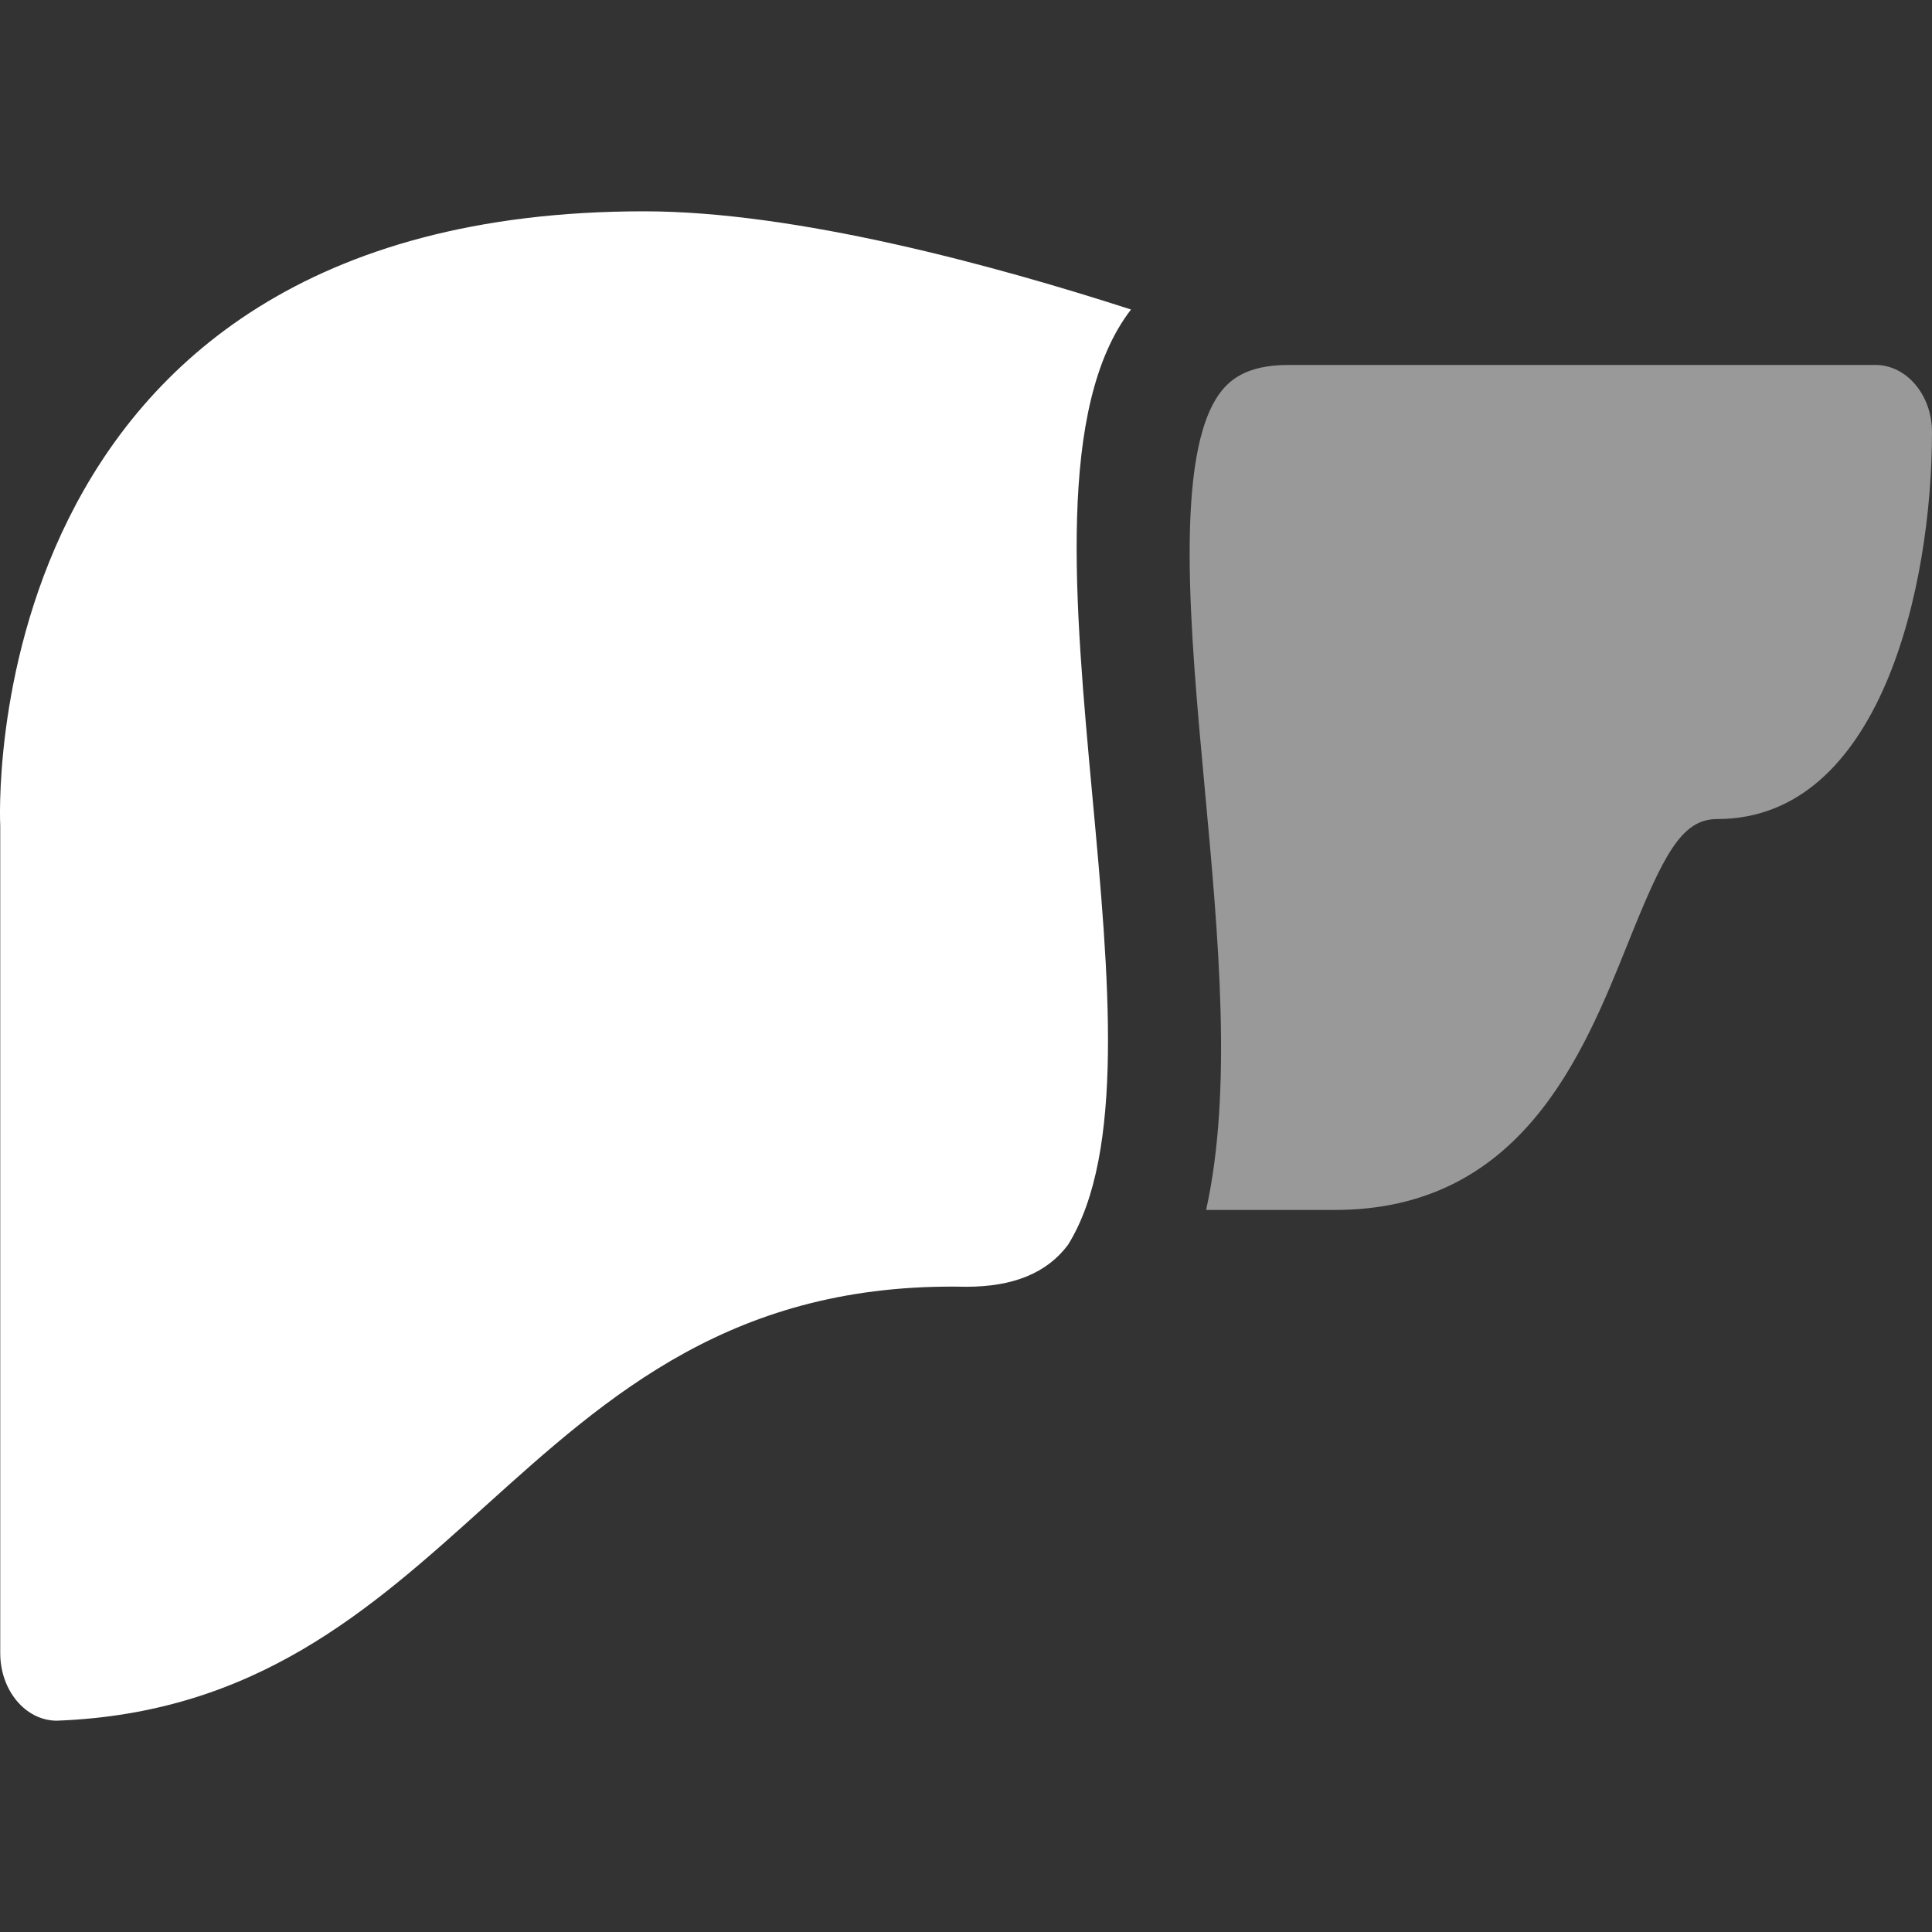
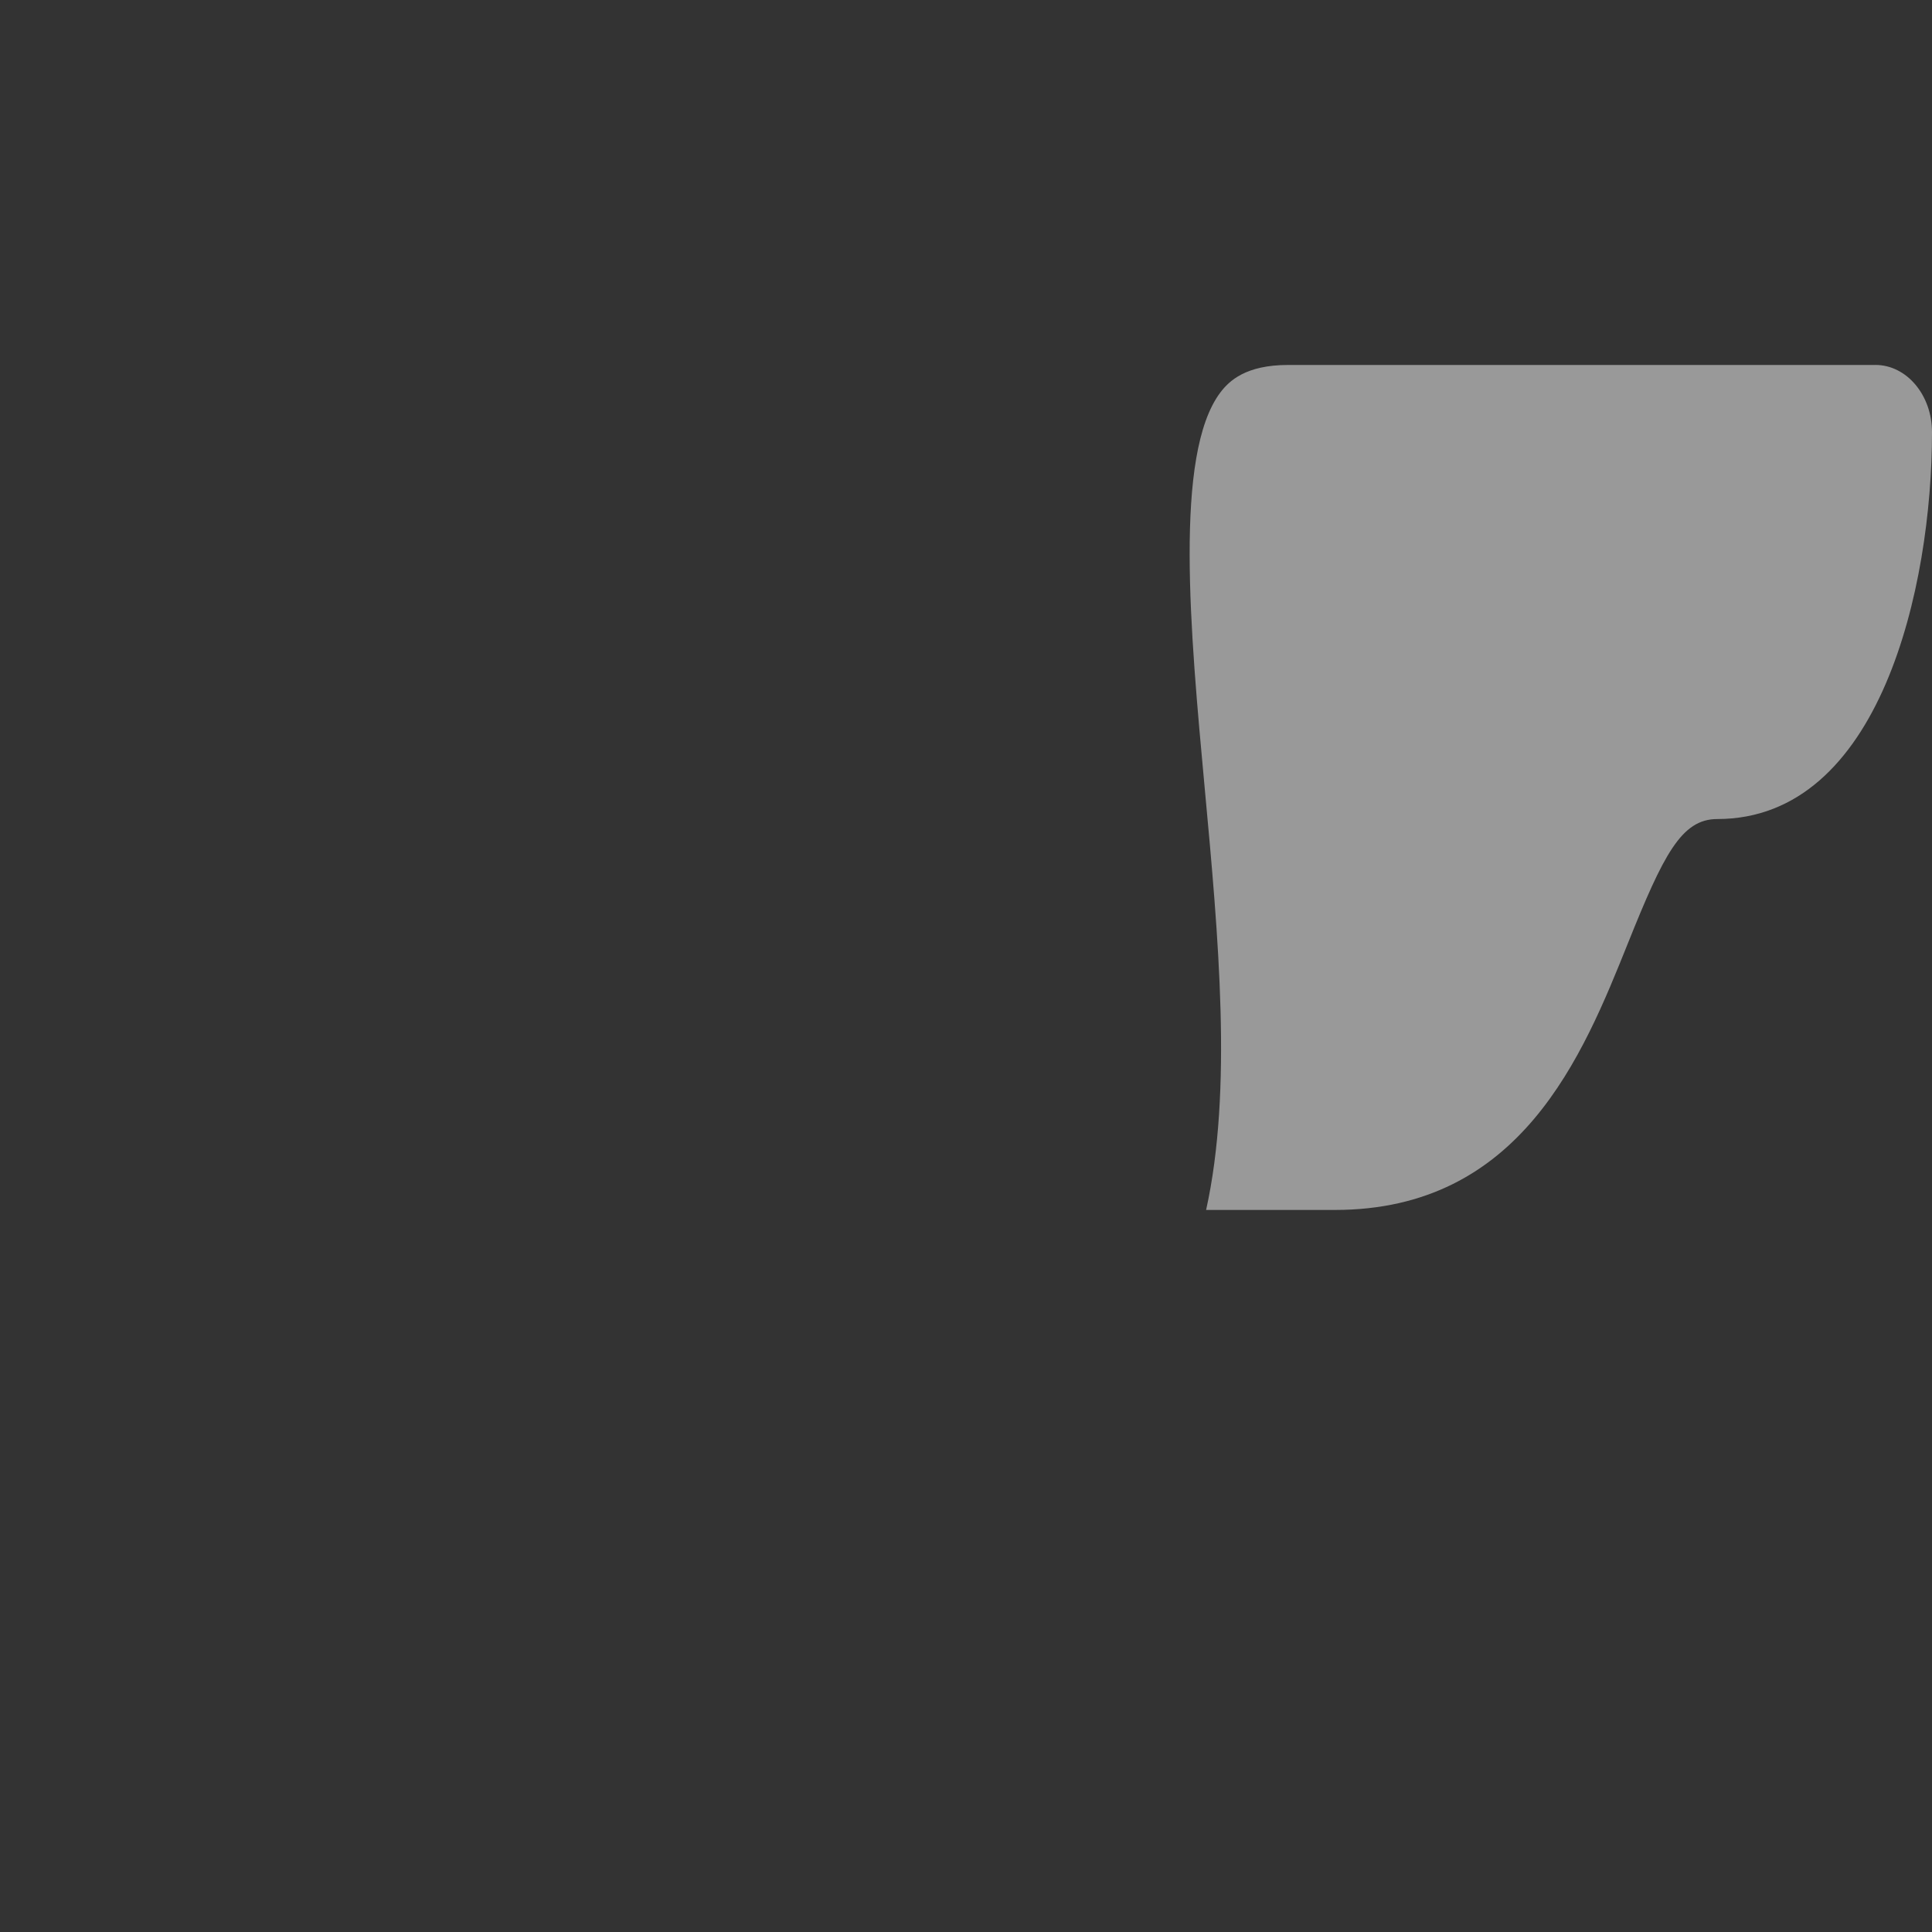
<svg xmlns="http://www.w3.org/2000/svg" width="64" height="64" fill="none">
  <rect width="100%" height="100%" fill="#333333" stroke="none" />
-   <path fill="#fff" fill-rule="evenodd" d="M.008 27.357S-1.059 7 21.338 7c5.042 0 11.618 1.795 16.128 3.253-2.47 3.205-1.868 9.735-1.276 16.159.547 5.93 1.086 11.771-.81 14.824-.701.934-1.806 1.389-3.376 1.39-7.69-.164-11.83 3.568-15.937 7.272-3.815 3.44-7.603 6.855-14.184 7.102C.847 57 .008 55.998.008 54.763V27.357Z" clip-rule="evenodd" />
  <path fill="#fff" fill-opacity=".5" d="M62.125 12.09H42.669c-1.397 0-1.95.522-2.246.915-1.538 2.05-.995 7.918-.516 13.096.458 4.947.926 10.014.047 13.98h4.266c6.161 0 8.213-5.114 9.712-8.847 1.17-2.915 1.765-4.102 2.952-4.102 5.403 0 7.118-7.688 7.116-12.817 0-1.231-.843-2.226-1.875-2.226Z" />
</svg>